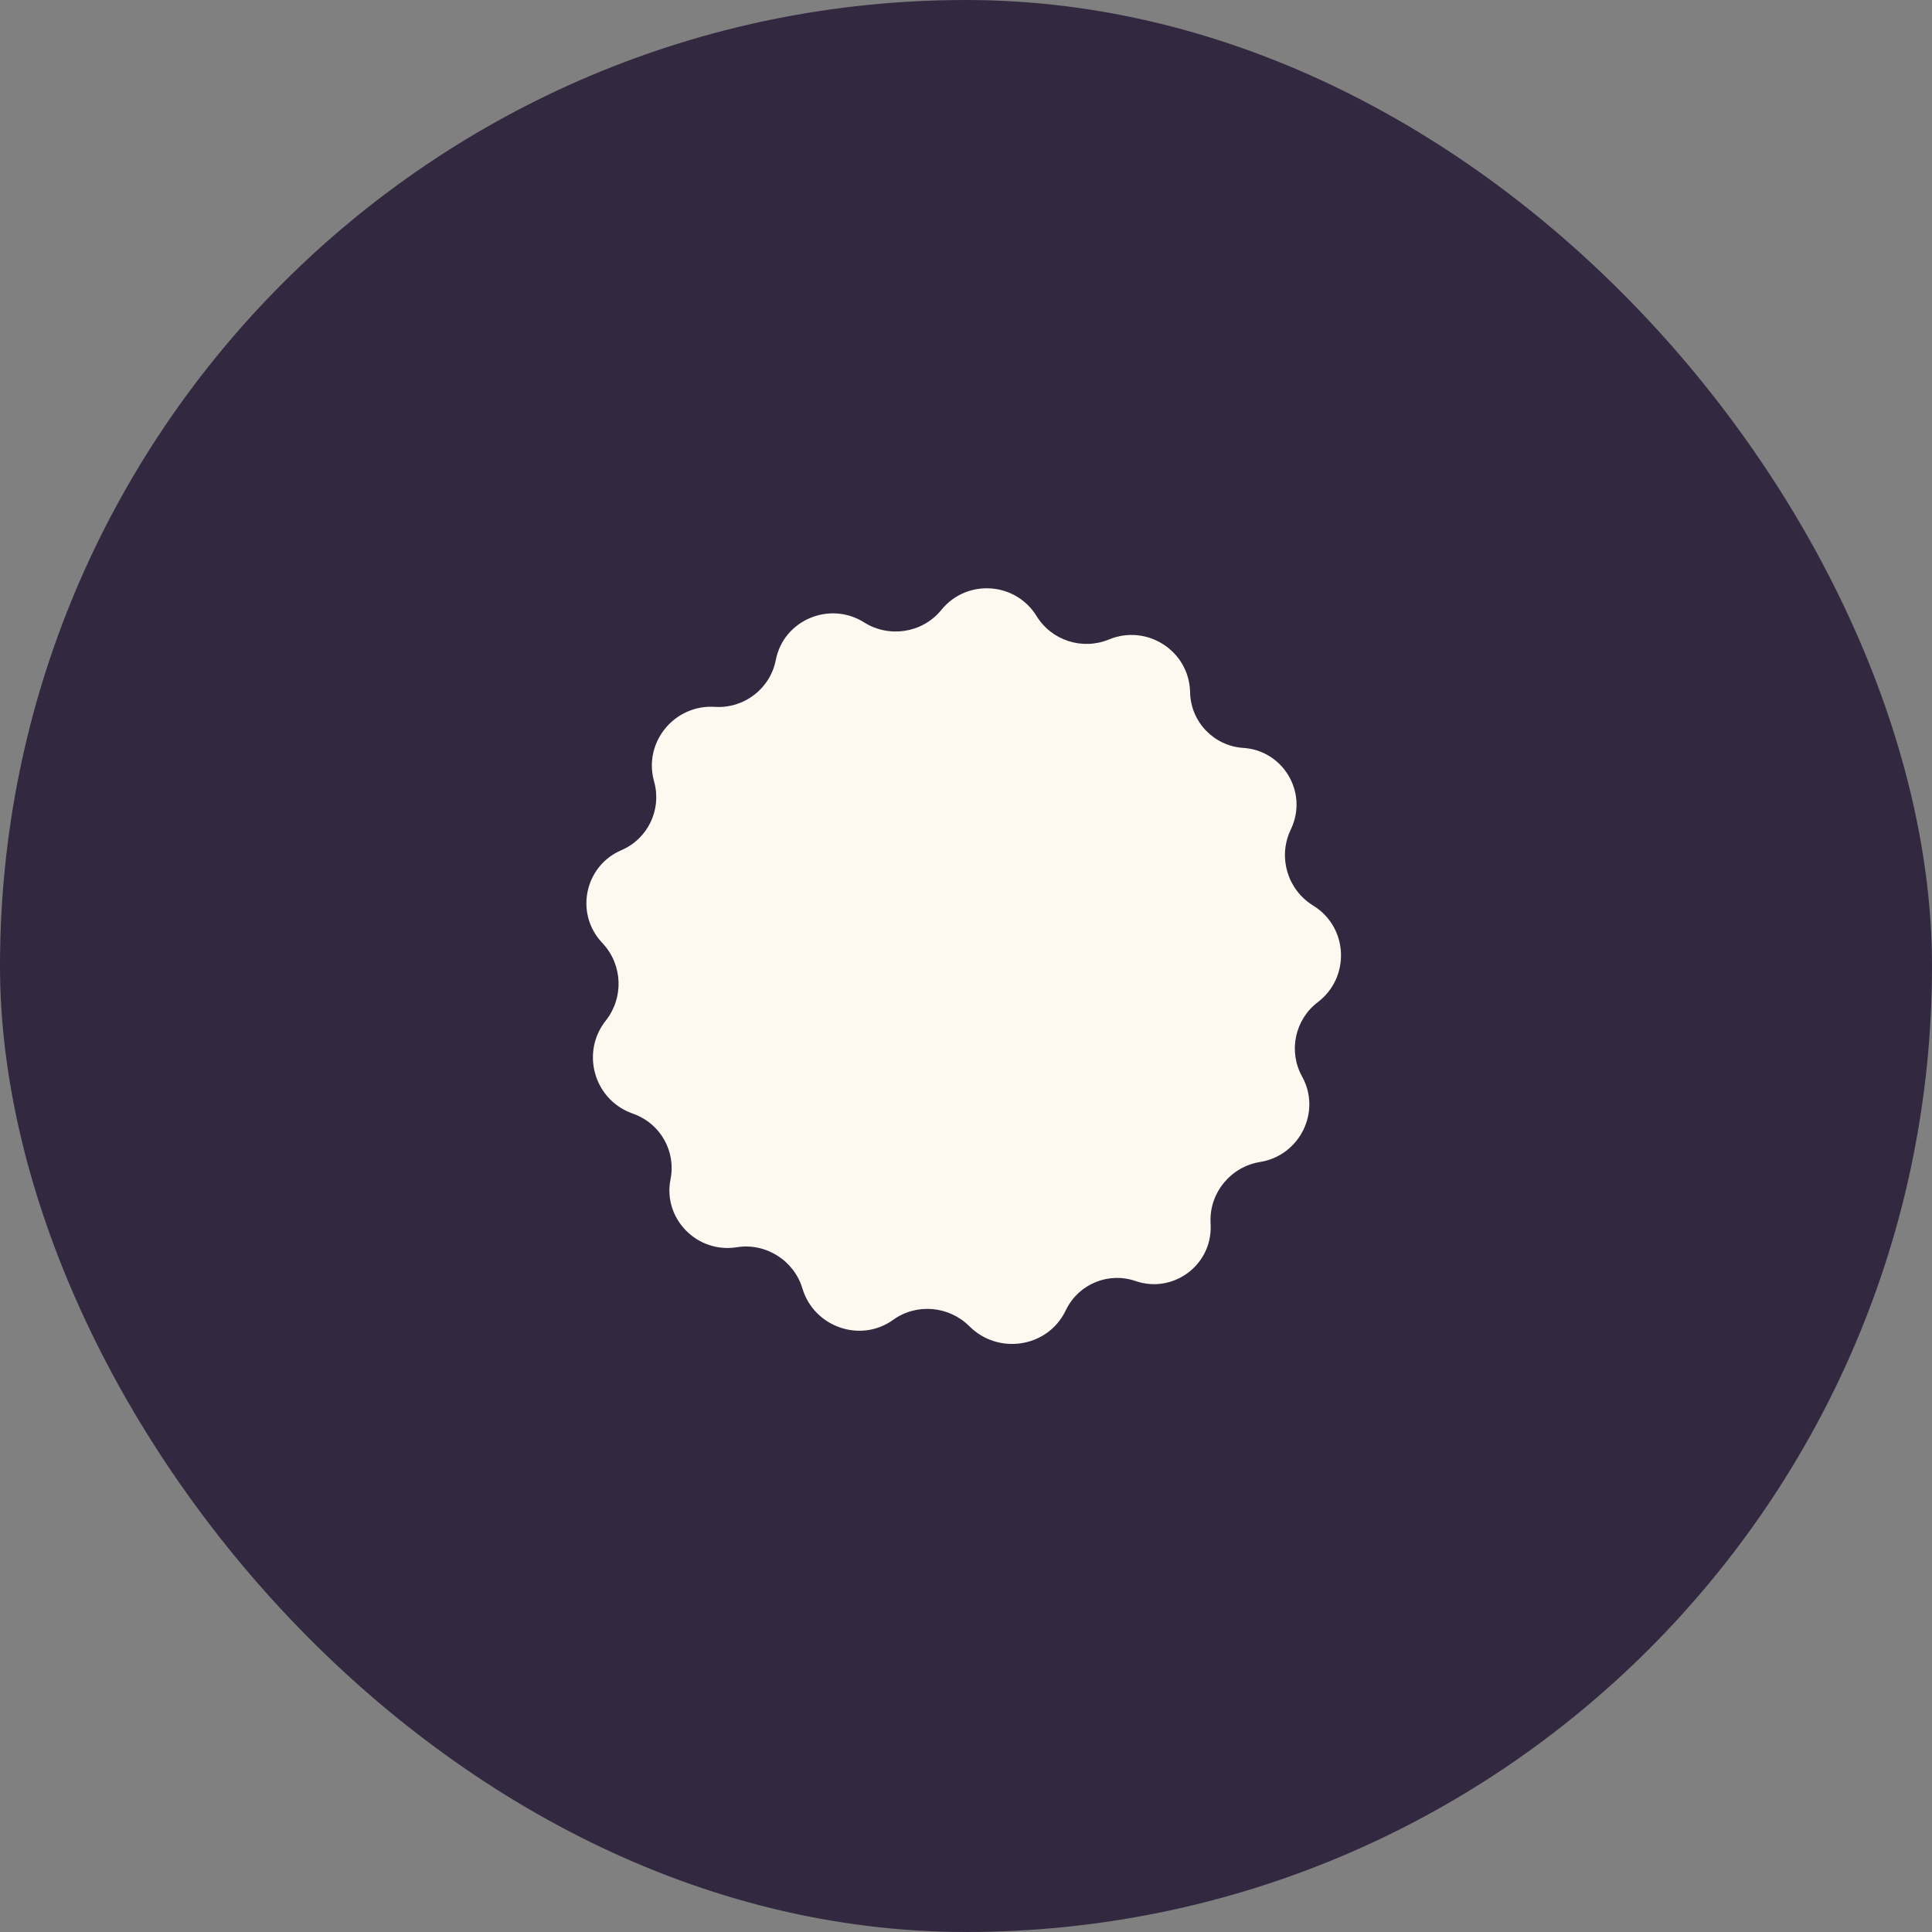
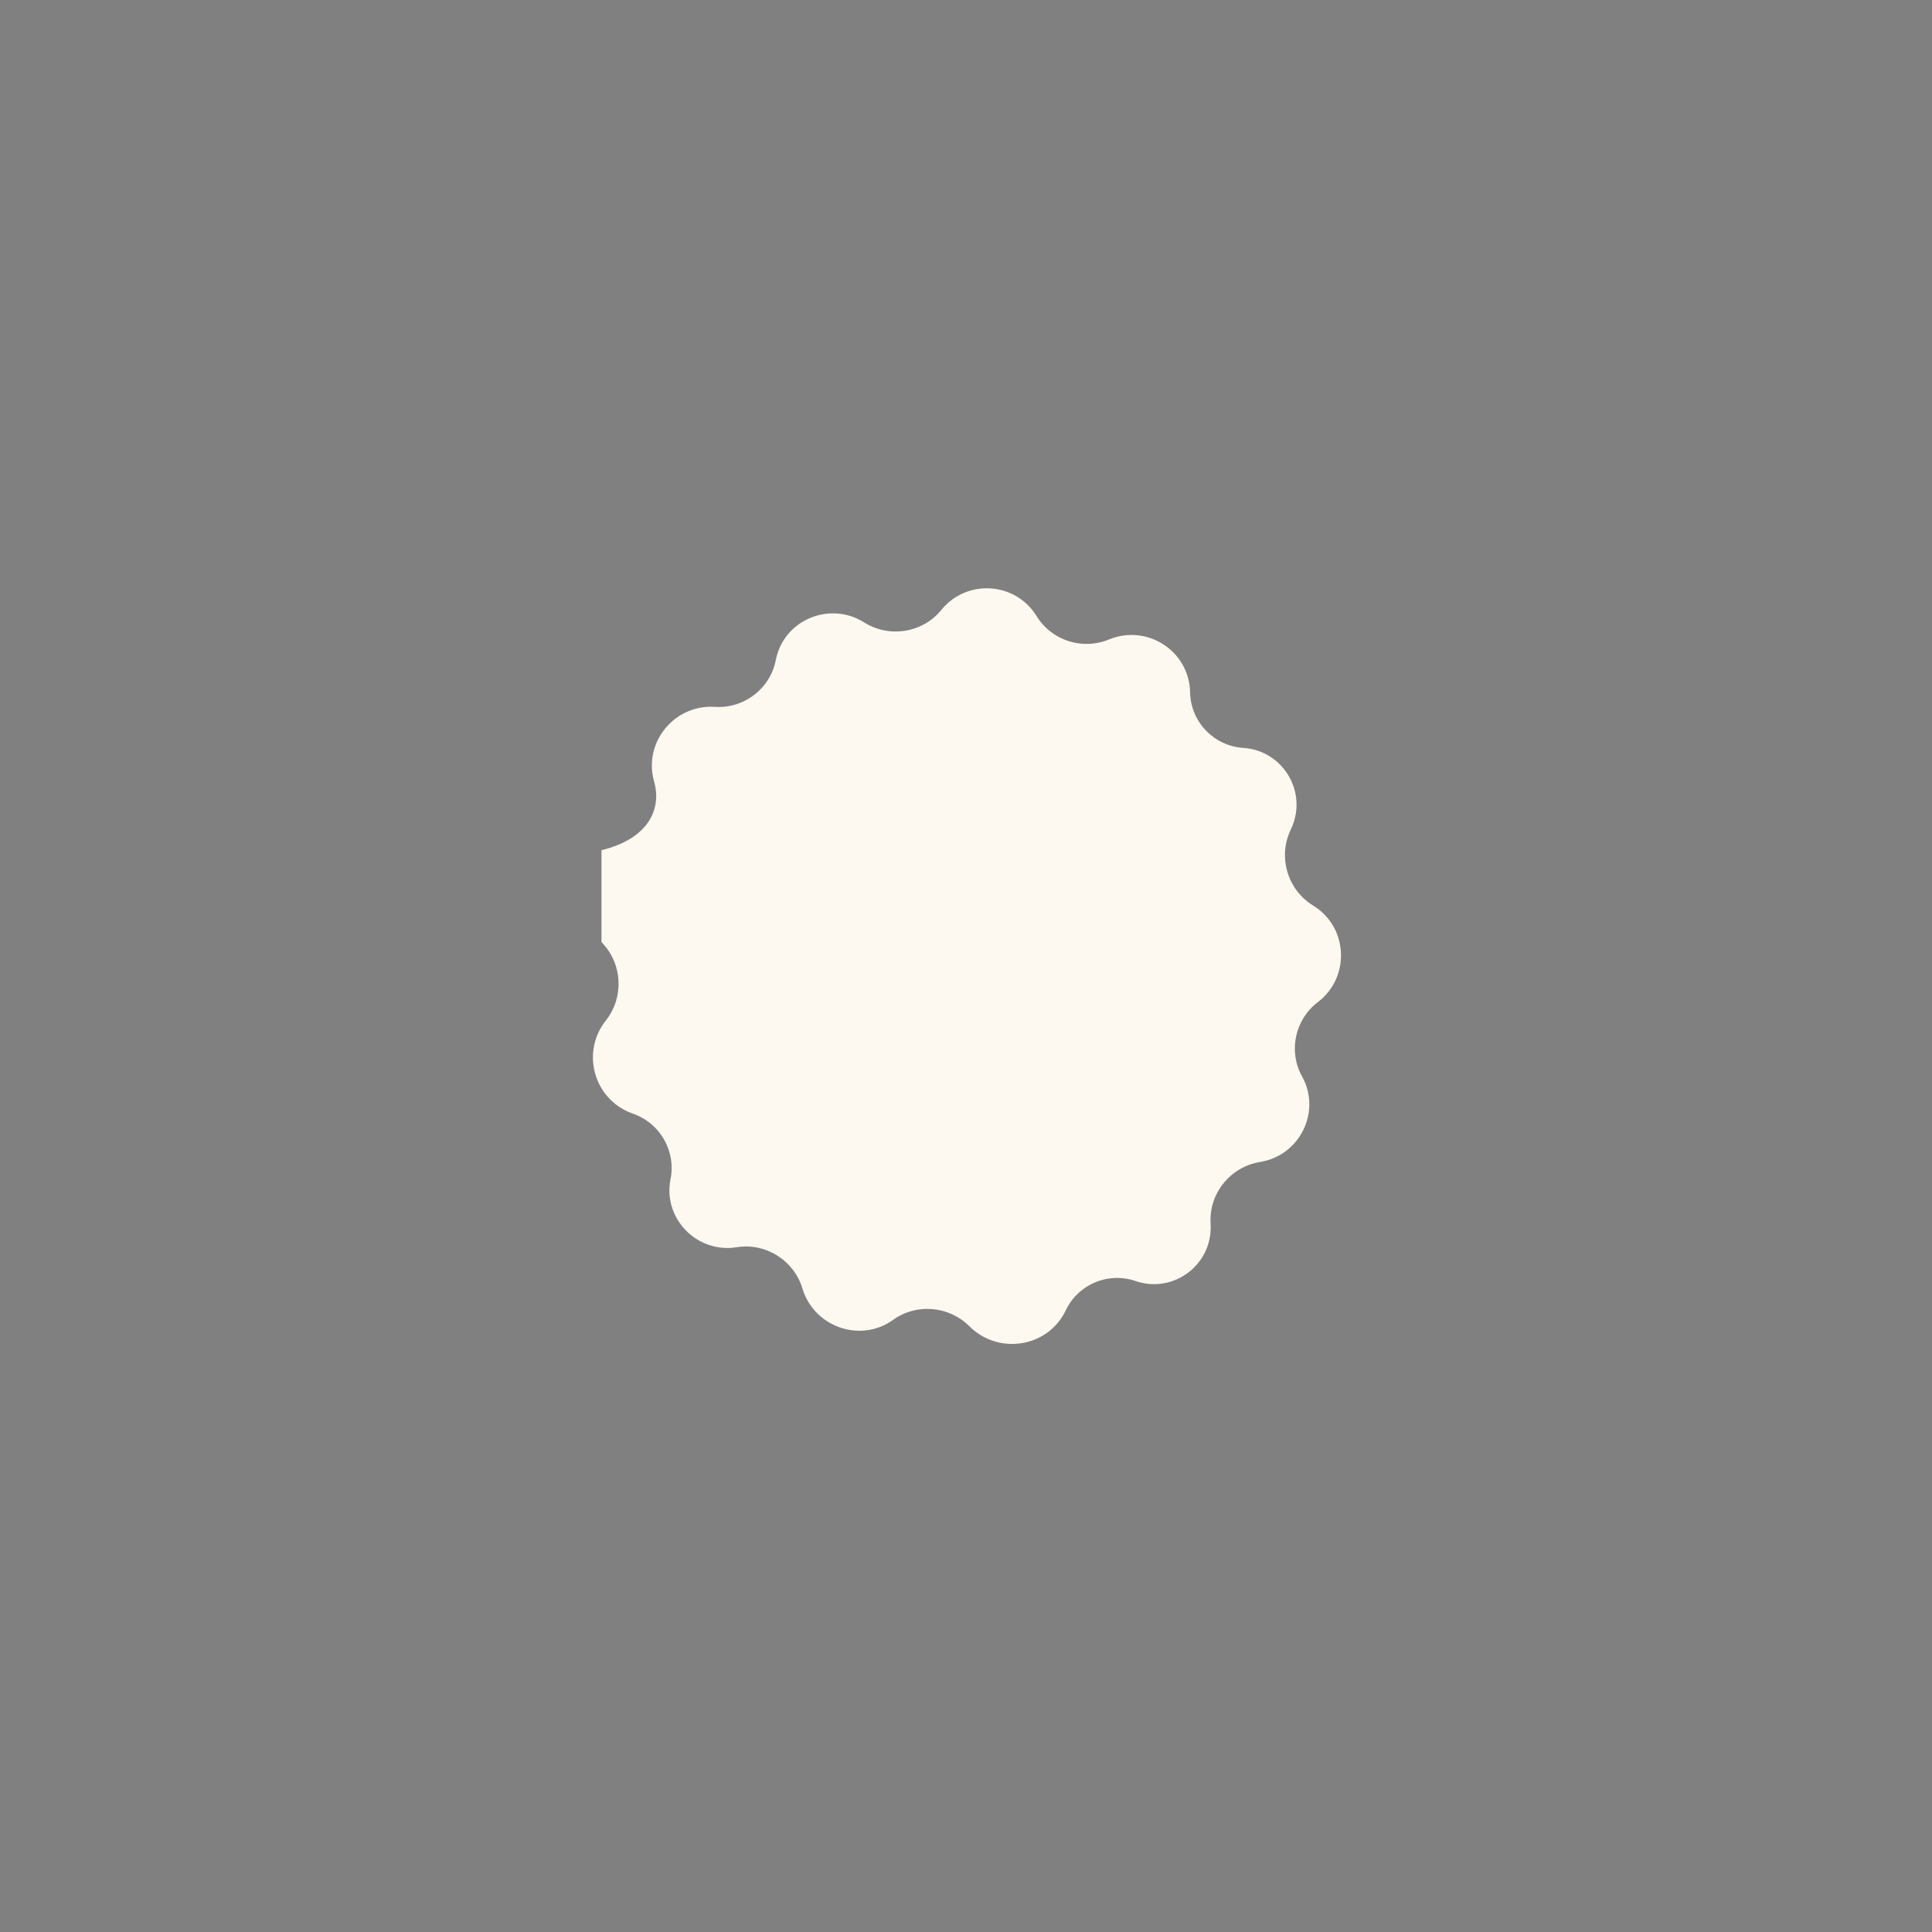
<svg xmlns="http://www.w3.org/2000/svg" width="53" height="53" viewBox="0 0 53 53" fill="none">
  <rect x="0" y="0" width="53" height="53" fill="#808080" stroke="none" />
-   <rect width="53" height="53" rx="26.5" fill="#322840" />
-   <path d="M33.212 33.623C33.246 34.711 32.179 35.497 31.15 35.142V35.142C30.413 34.888 29.601 35.219 29.252 35.916L29.222 35.976C28.724 36.972 27.382 37.171 26.594 36.384V36.384C26.035 35.825 25.144 35.744 24.503 36.206V36.206C23.604 36.853 22.329 36.404 22.011 35.343V35.343C21.781 34.575 21.002 34.087 20.211 34.215V34.215C19.125 34.39 18.179 33.43 18.394 32.351V32.351C18.546 31.595 18.128 30.841 17.407 30.567L17.316 30.533C16.286 30.142 15.934 28.862 16.618 27.998V27.998C17.113 27.373 17.082 26.48 16.544 25.891L16.5 25.843C15.767 25.04 16.045 23.752 17.045 23.323V23.323C17.767 23.014 18.152 22.222 17.95 21.463L17.937 21.415C17.653 20.349 18.51 19.32 19.611 19.391V19.391C20.409 19.443 21.129 18.893 21.282 18.107V18.107C21.494 17.009 22.759 16.478 23.705 17.074V17.074C24.388 17.504 25.294 17.368 25.81 16.748L25.837 16.715C26.54 15.873 27.862 15.967 28.437 16.902V16.902C28.85 17.573 29.694 17.843 30.423 17.542V17.542C31.459 17.113 32.612 17.849 32.647 18.97L32.648 19.009C32.673 19.812 33.305 20.465 34.107 20.517V20.517C35.192 20.587 35.875 21.719 35.43 22.712L35.392 22.795C35.061 23.533 35.324 24.402 36.009 24.833L36.042 24.854C36.989 25.451 37.043 26.814 36.151 27.492V27.492C35.522 27.97 35.336 28.841 35.72 29.532V29.532C36.255 30.496 35.656 31.701 34.568 31.876V31.876C33.771 32.005 33.183 32.707 33.208 33.515L33.212 33.623Z" fill="#FDF8F0" />
+   <path d="M33.212 33.623C33.246 34.711 32.179 35.497 31.15 35.142V35.142C30.413 34.888 29.601 35.219 29.252 35.916L29.222 35.976C28.724 36.972 27.382 37.171 26.594 36.384V36.384C26.035 35.825 25.144 35.744 24.503 36.206V36.206C23.604 36.853 22.329 36.404 22.011 35.343V35.343C21.781 34.575 21.002 34.087 20.211 34.215V34.215C19.125 34.39 18.179 33.43 18.394 32.351V32.351C18.546 31.595 18.128 30.841 17.407 30.567L17.316 30.533C16.286 30.142 15.934 28.862 16.618 27.998V27.998C17.113 27.373 17.082 26.48 16.544 25.891L16.5 25.843V23.323C17.767 23.014 18.152 22.222 17.95 21.463L17.937 21.415C17.653 20.349 18.51 19.32 19.611 19.391V19.391C20.409 19.443 21.129 18.893 21.282 18.107V18.107C21.494 17.009 22.759 16.478 23.705 17.074V17.074C24.388 17.504 25.294 17.368 25.81 16.748L25.837 16.715C26.54 15.873 27.862 15.967 28.437 16.902V16.902C28.85 17.573 29.694 17.843 30.423 17.542V17.542C31.459 17.113 32.612 17.849 32.647 18.97L32.648 19.009C32.673 19.812 33.305 20.465 34.107 20.517V20.517C35.192 20.587 35.875 21.719 35.43 22.712L35.392 22.795C35.061 23.533 35.324 24.402 36.009 24.833L36.042 24.854C36.989 25.451 37.043 26.814 36.151 27.492V27.492C35.522 27.97 35.336 28.841 35.72 29.532V29.532C36.255 30.496 35.656 31.701 34.568 31.876V31.876C33.771 32.005 33.183 32.707 33.208 33.515L33.212 33.623Z" fill="#FDF8F0" />
</svg>